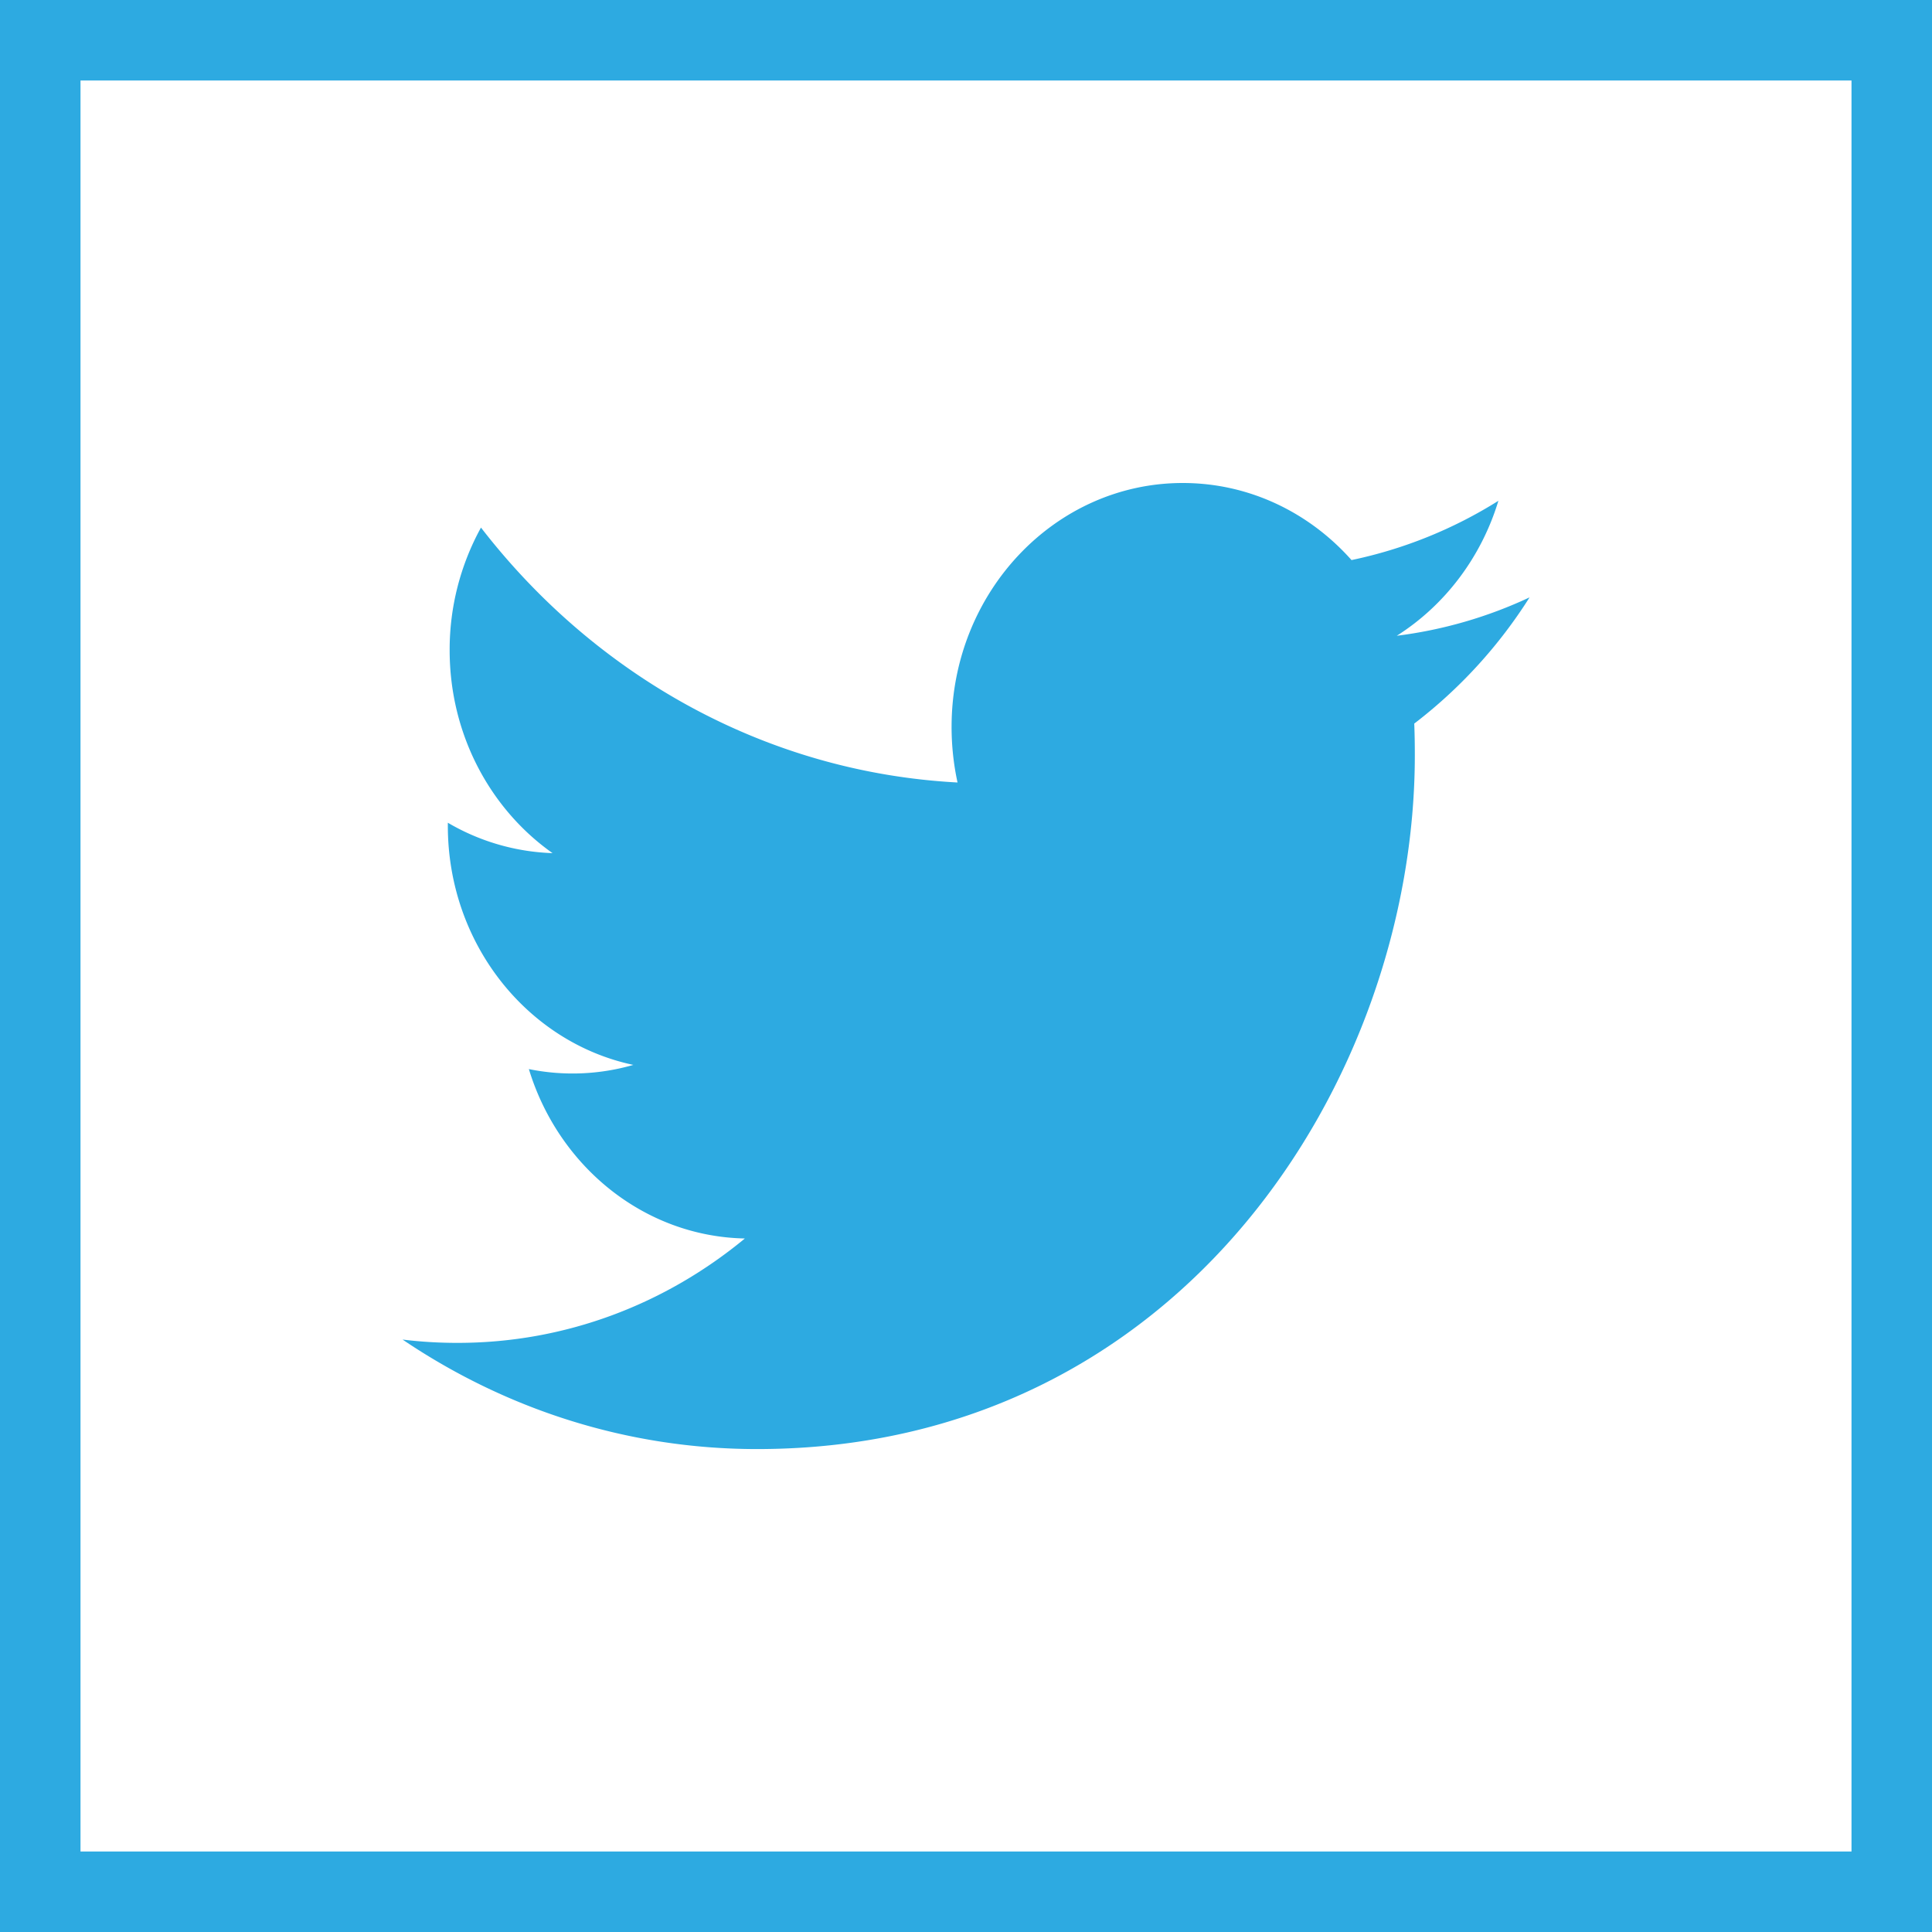
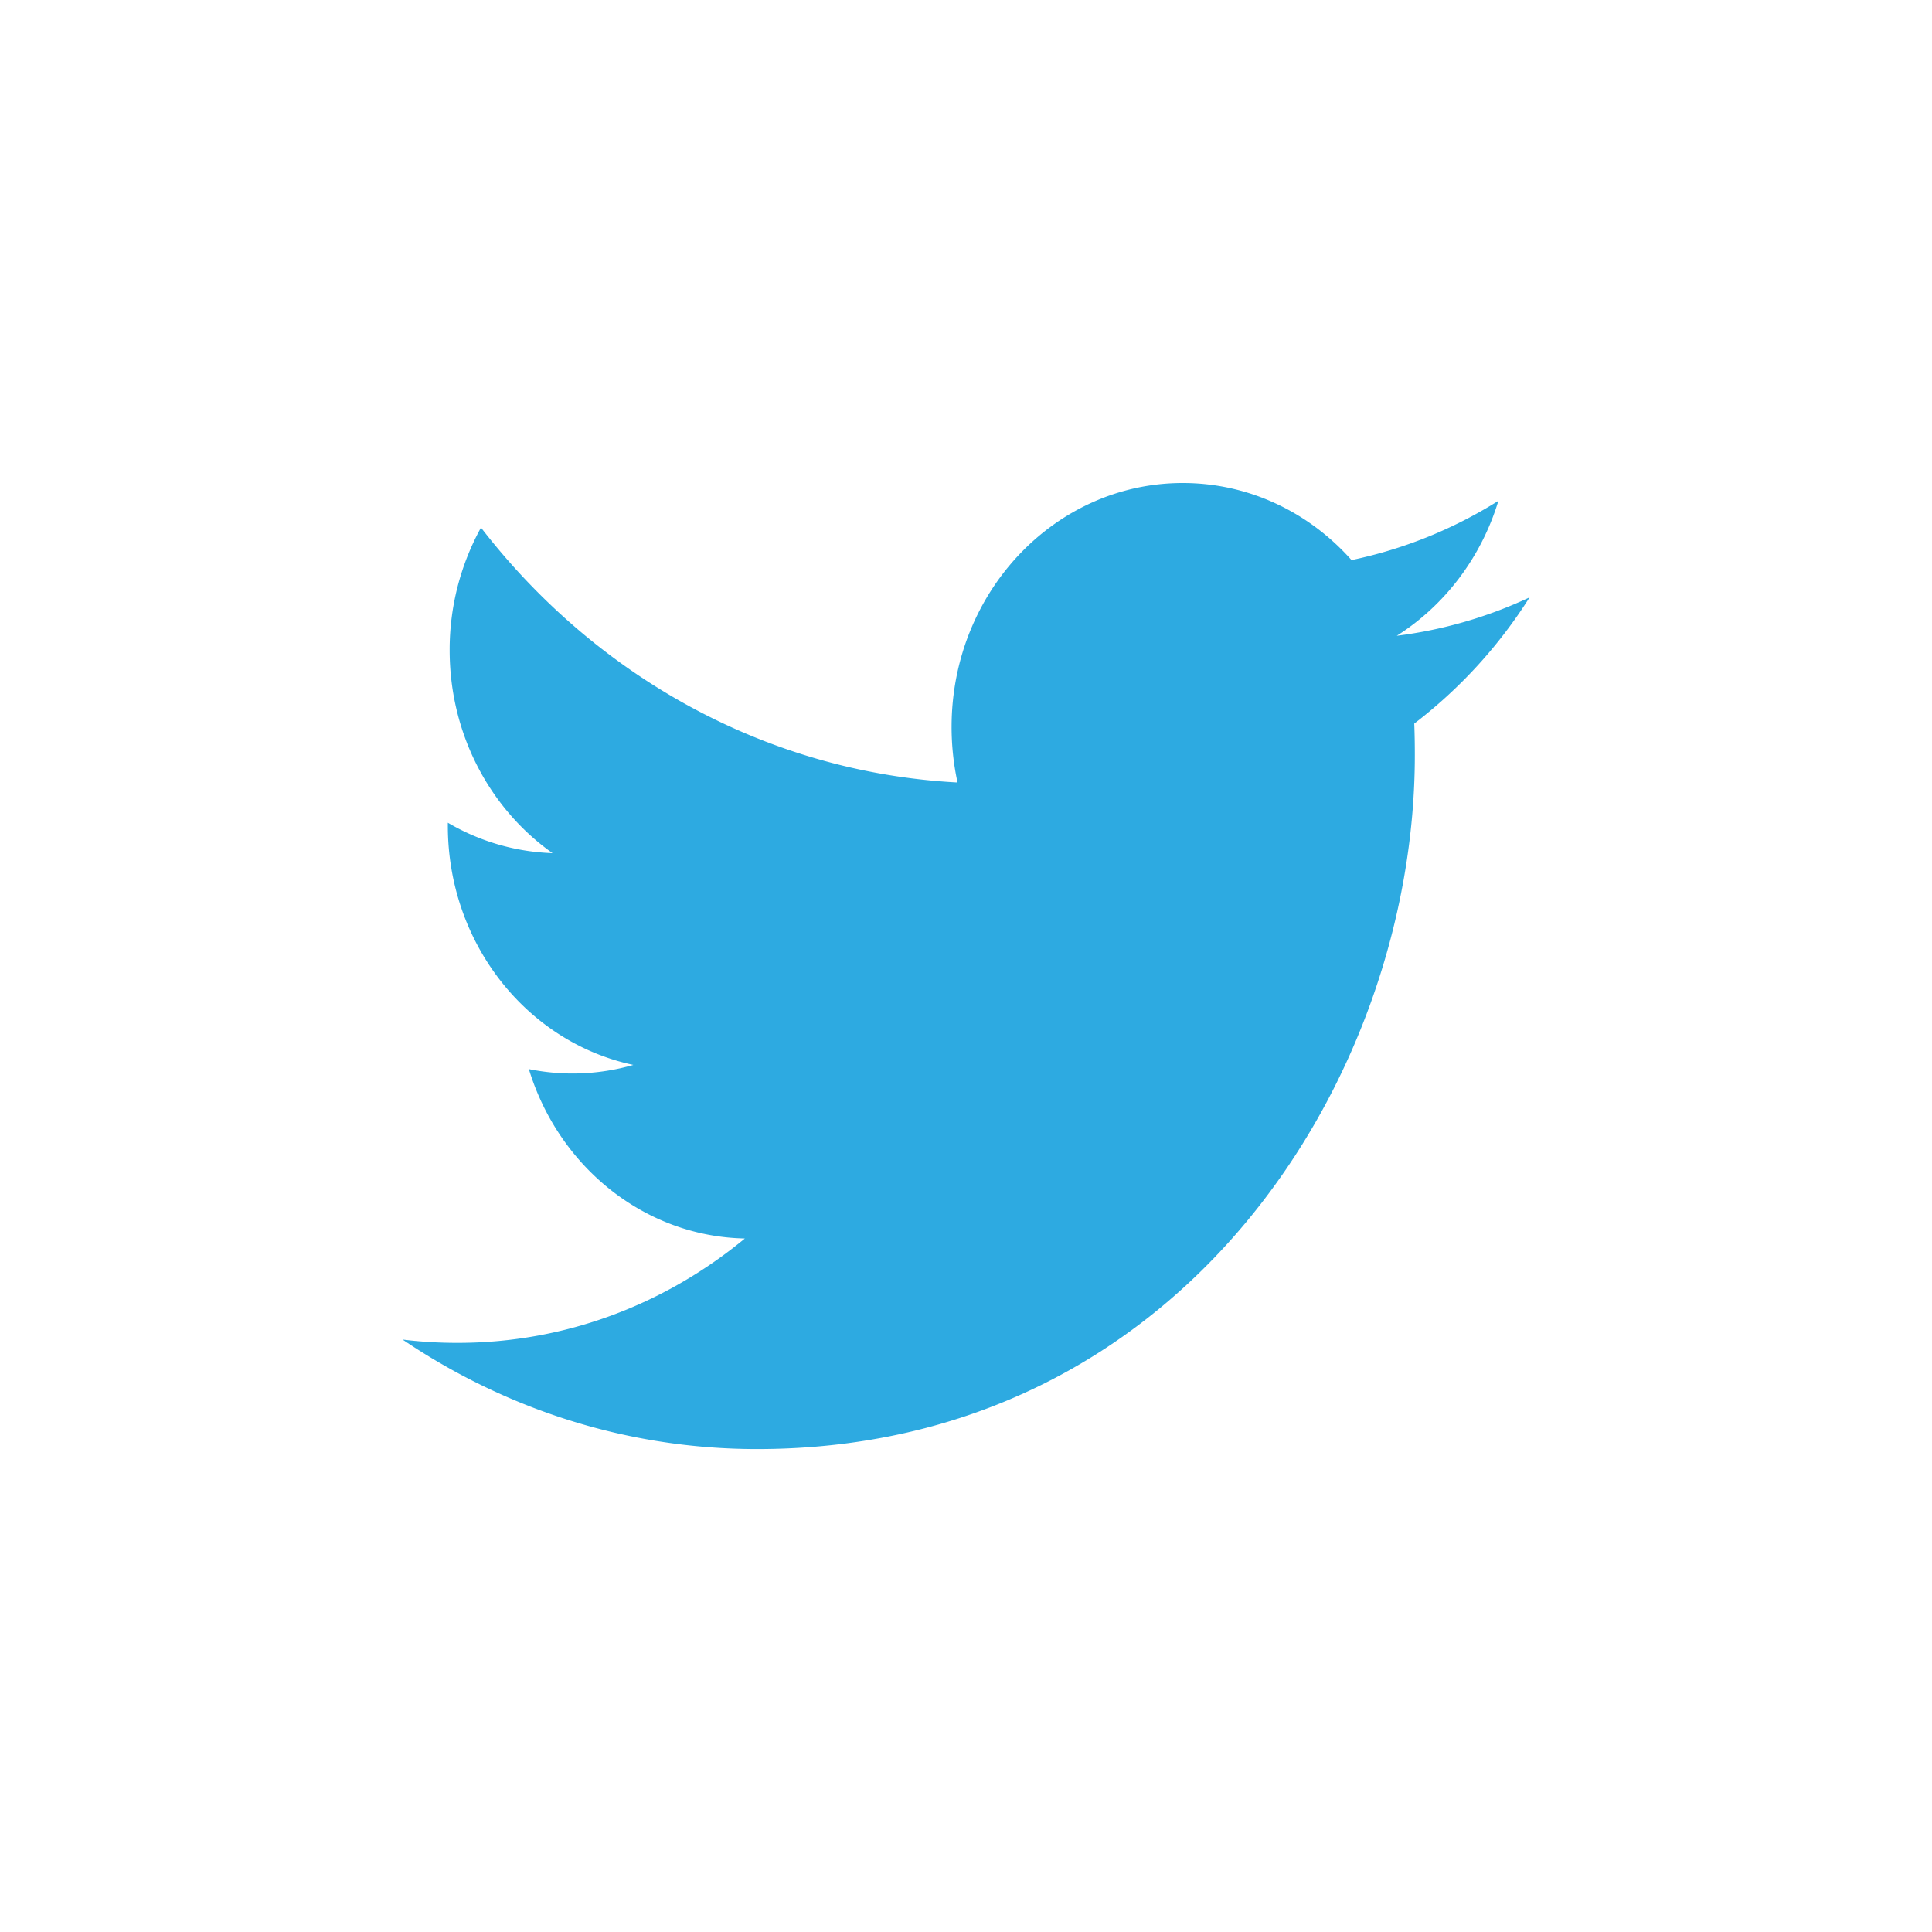
<svg xmlns="http://www.w3.org/2000/svg" id="Icons" viewBox="0 0 1099 1099">
  <defs>
    <style>
      .cls-1 {
        fill: #2daae1;
      }
    </style>
  </defs>
  <title>Twitter</title>
  <g>
    <path class="cls-1" d="M852.35,284.87a255.24,255.24,0,0,1-83.55,33.72c-24-27-58.14-43.84-96-43.84-72.61,0-131.5,62.11-131.5,138.75a148.69,148.69,0,0,0,3.38,31.61c-109.3-5.81-206.2-61-271.08-145a144,144,0,0,0-17.82,69.77c0,48.11,23.27,90.55,58.54,115.42A125.75,125.75,0,0,1,254.75,468v1.76c0,67.17,45.34,123.25,105.52,136a124.52,124.52,0,0,1-59.43,2.38c16.78,55.11,65.32,95.21,122.87,96.36-45,37.19-101.71,59.38-163.37,59.38A254.09,254.09,0,0,1,229,762c58.24,39.36,127.39,62.29,201.63,62.29,241.93,0,374.18-211.34,374.18-394.68,0-6-.08-12-.33-18a275.81,275.81,0,0,0,65.6-71.8,251.54,251.54,0,0,1-75.54,21.84C821.67,344.48,842.5,317.32,852.35,284.87Z" />
-     <path class="cls-1" d="M1053.21,45.79V1053.21H45.79V45.79H1053.21M1099,0H0V1099H1099V0Z" />
  </g>
</svg>